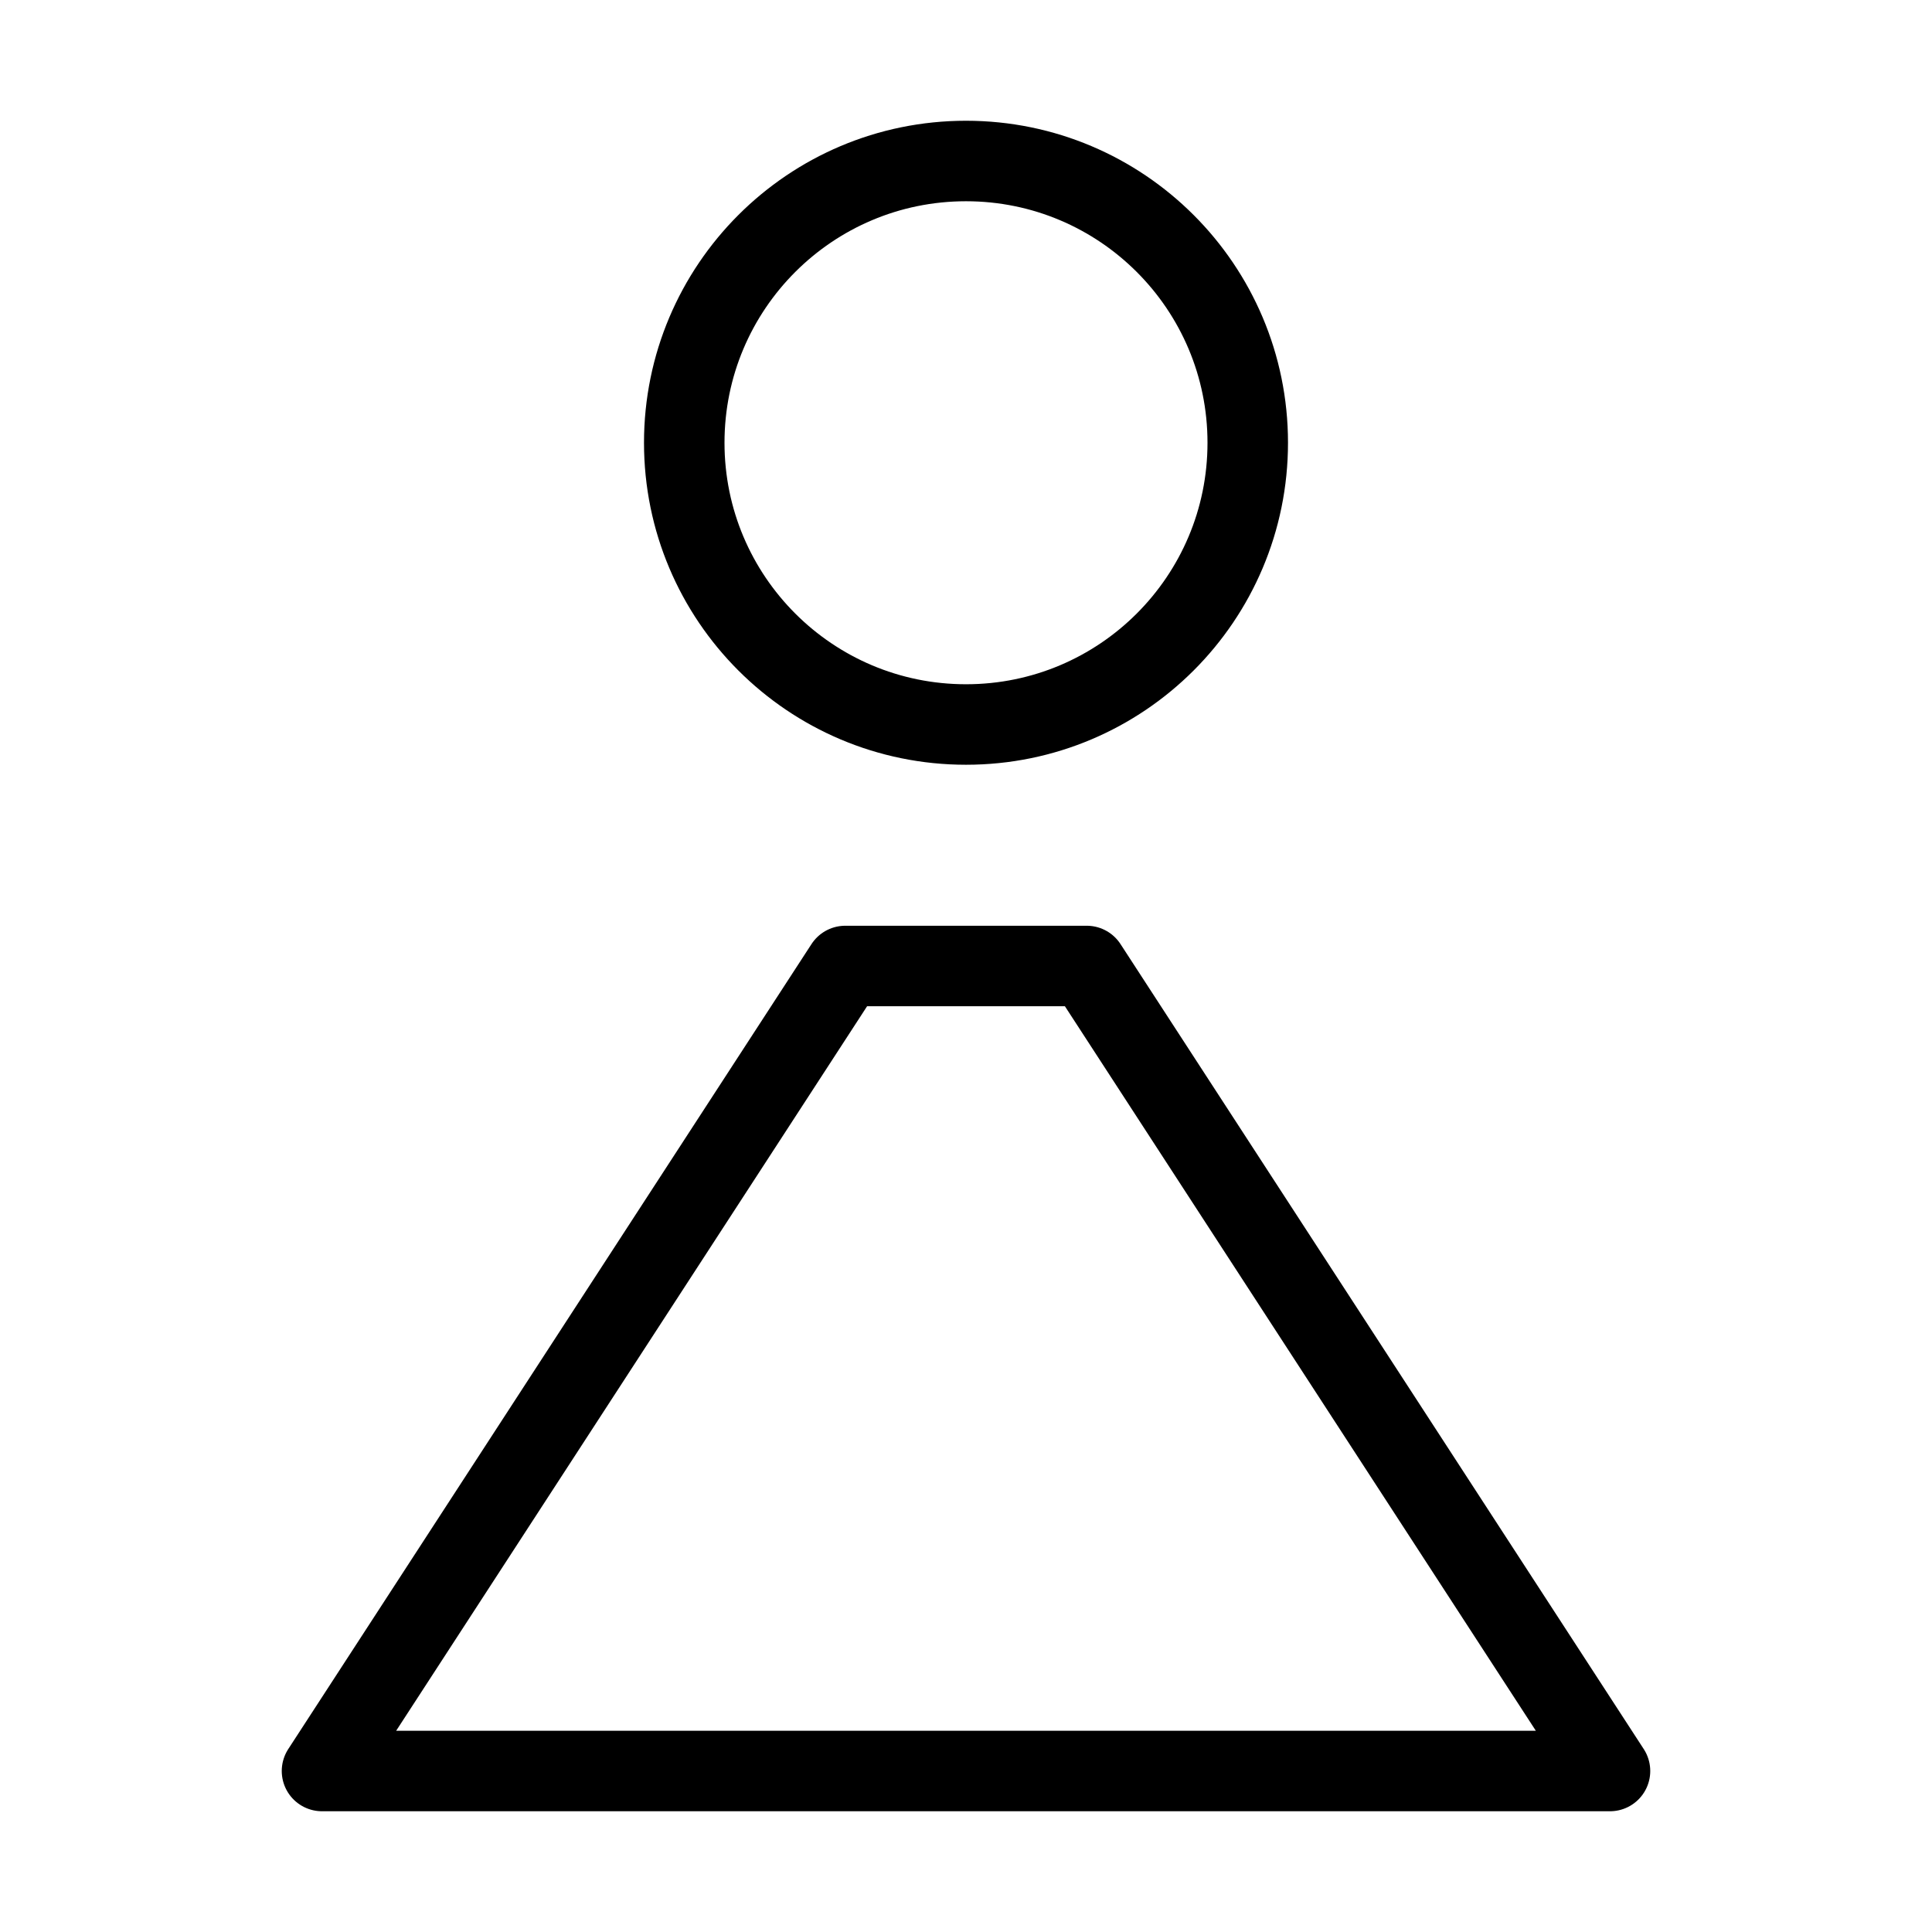
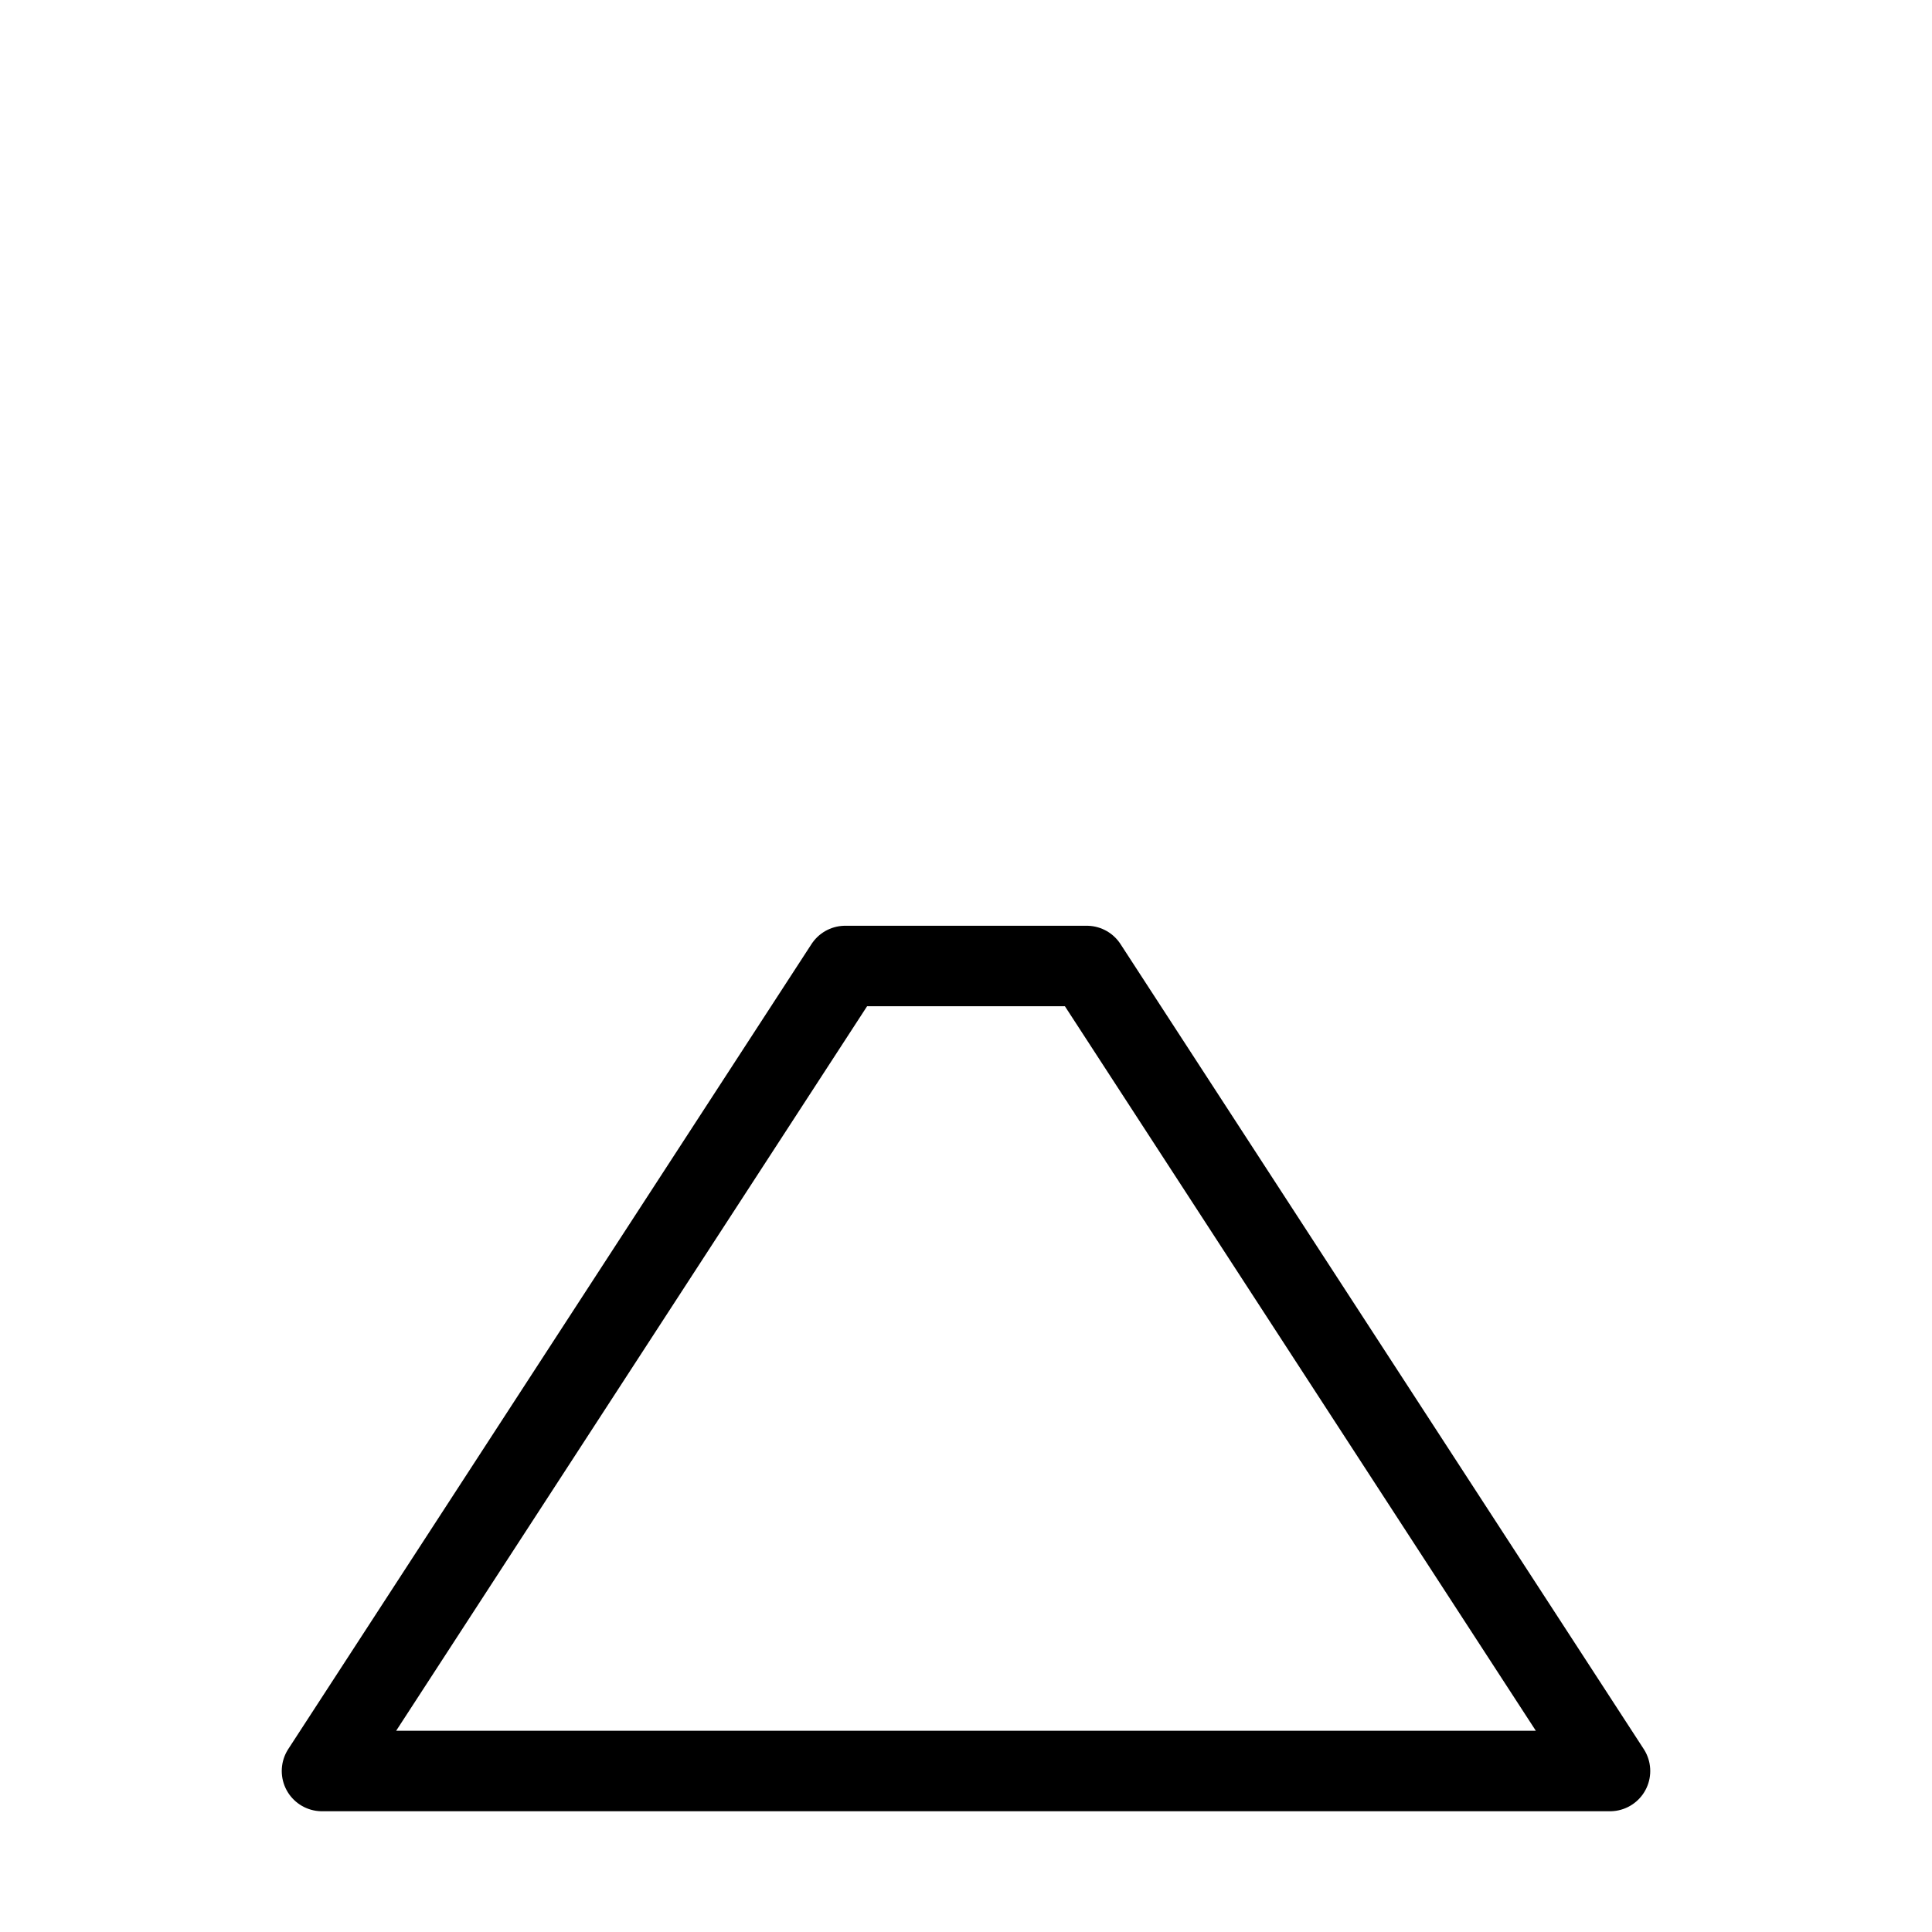
<svg xmlns="http://www.w3.org/2000/svg" viewBox="0 0 48 48" fill="none">
-   <circle cx="24" cy="11" r="7" fill="none" stroke="currentColor" stroke-width="2" stroke-linecap="round" stroke-linejoin="round" />
  <path d="M27 24H21L8 44H40L27 24Z" fill="none" stroke="currentColor" stroke-width="2" stroke-linecap="round" stroke-linejoin="round" />
</svg>